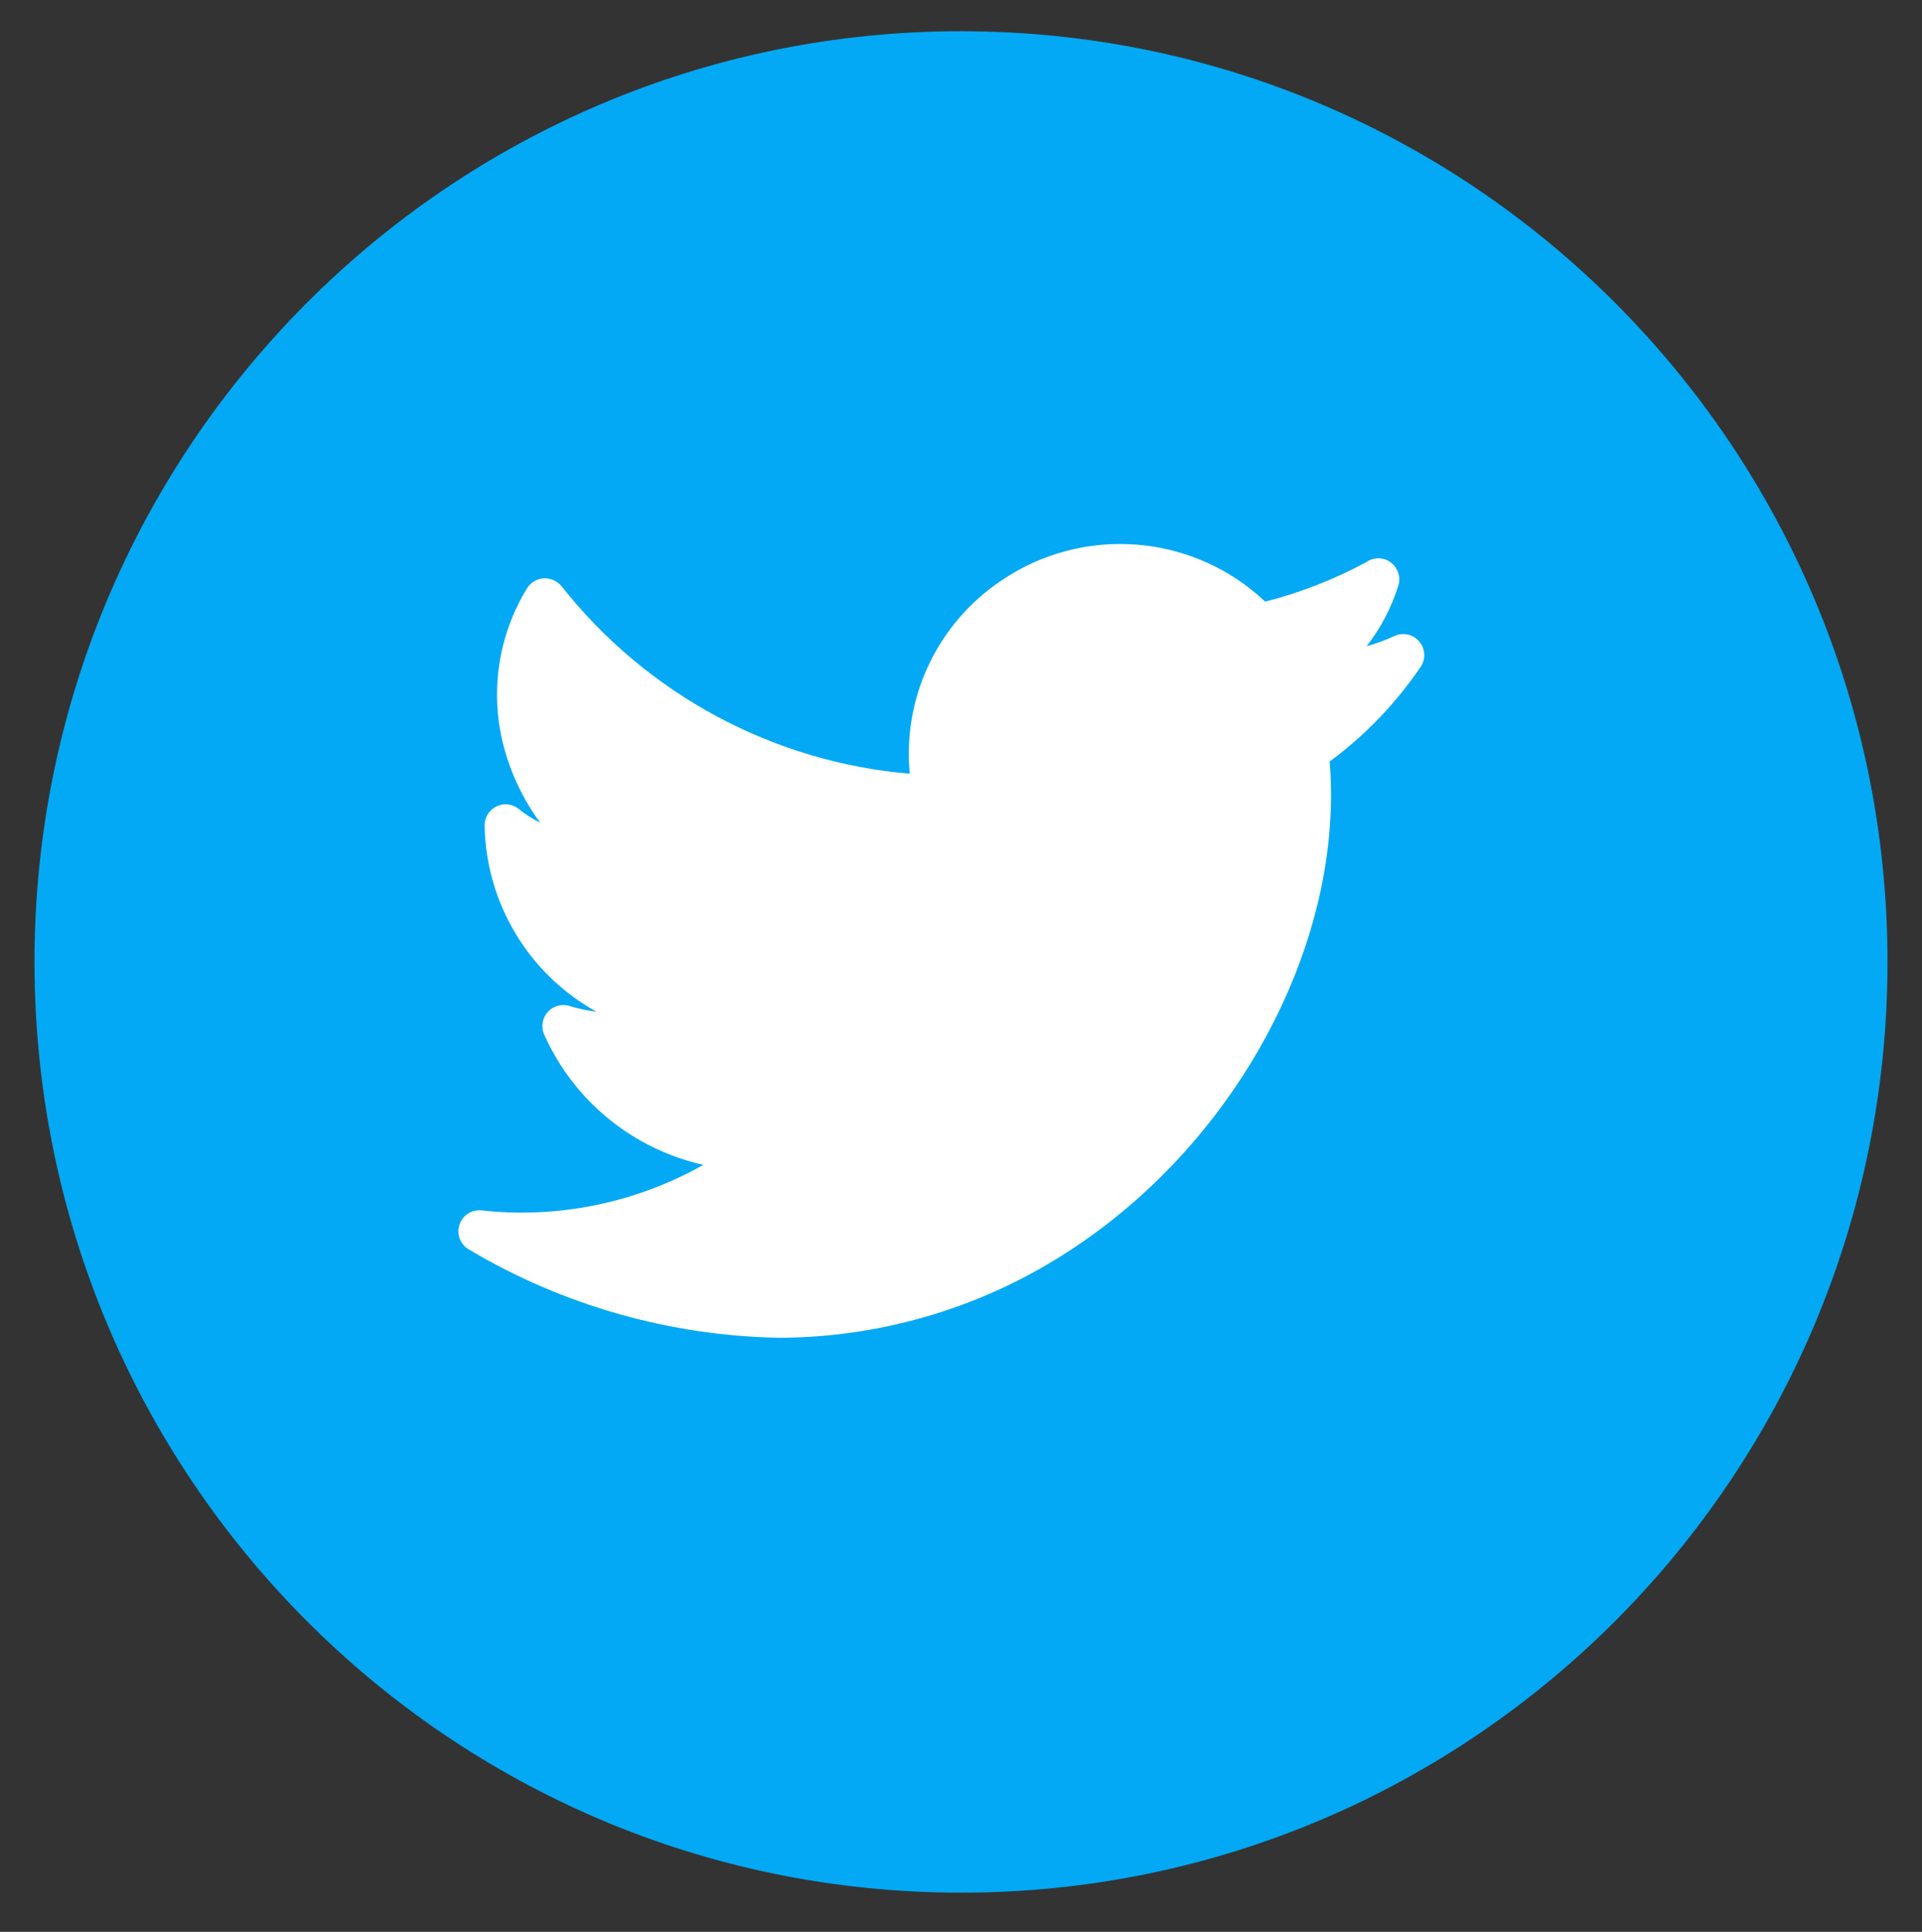
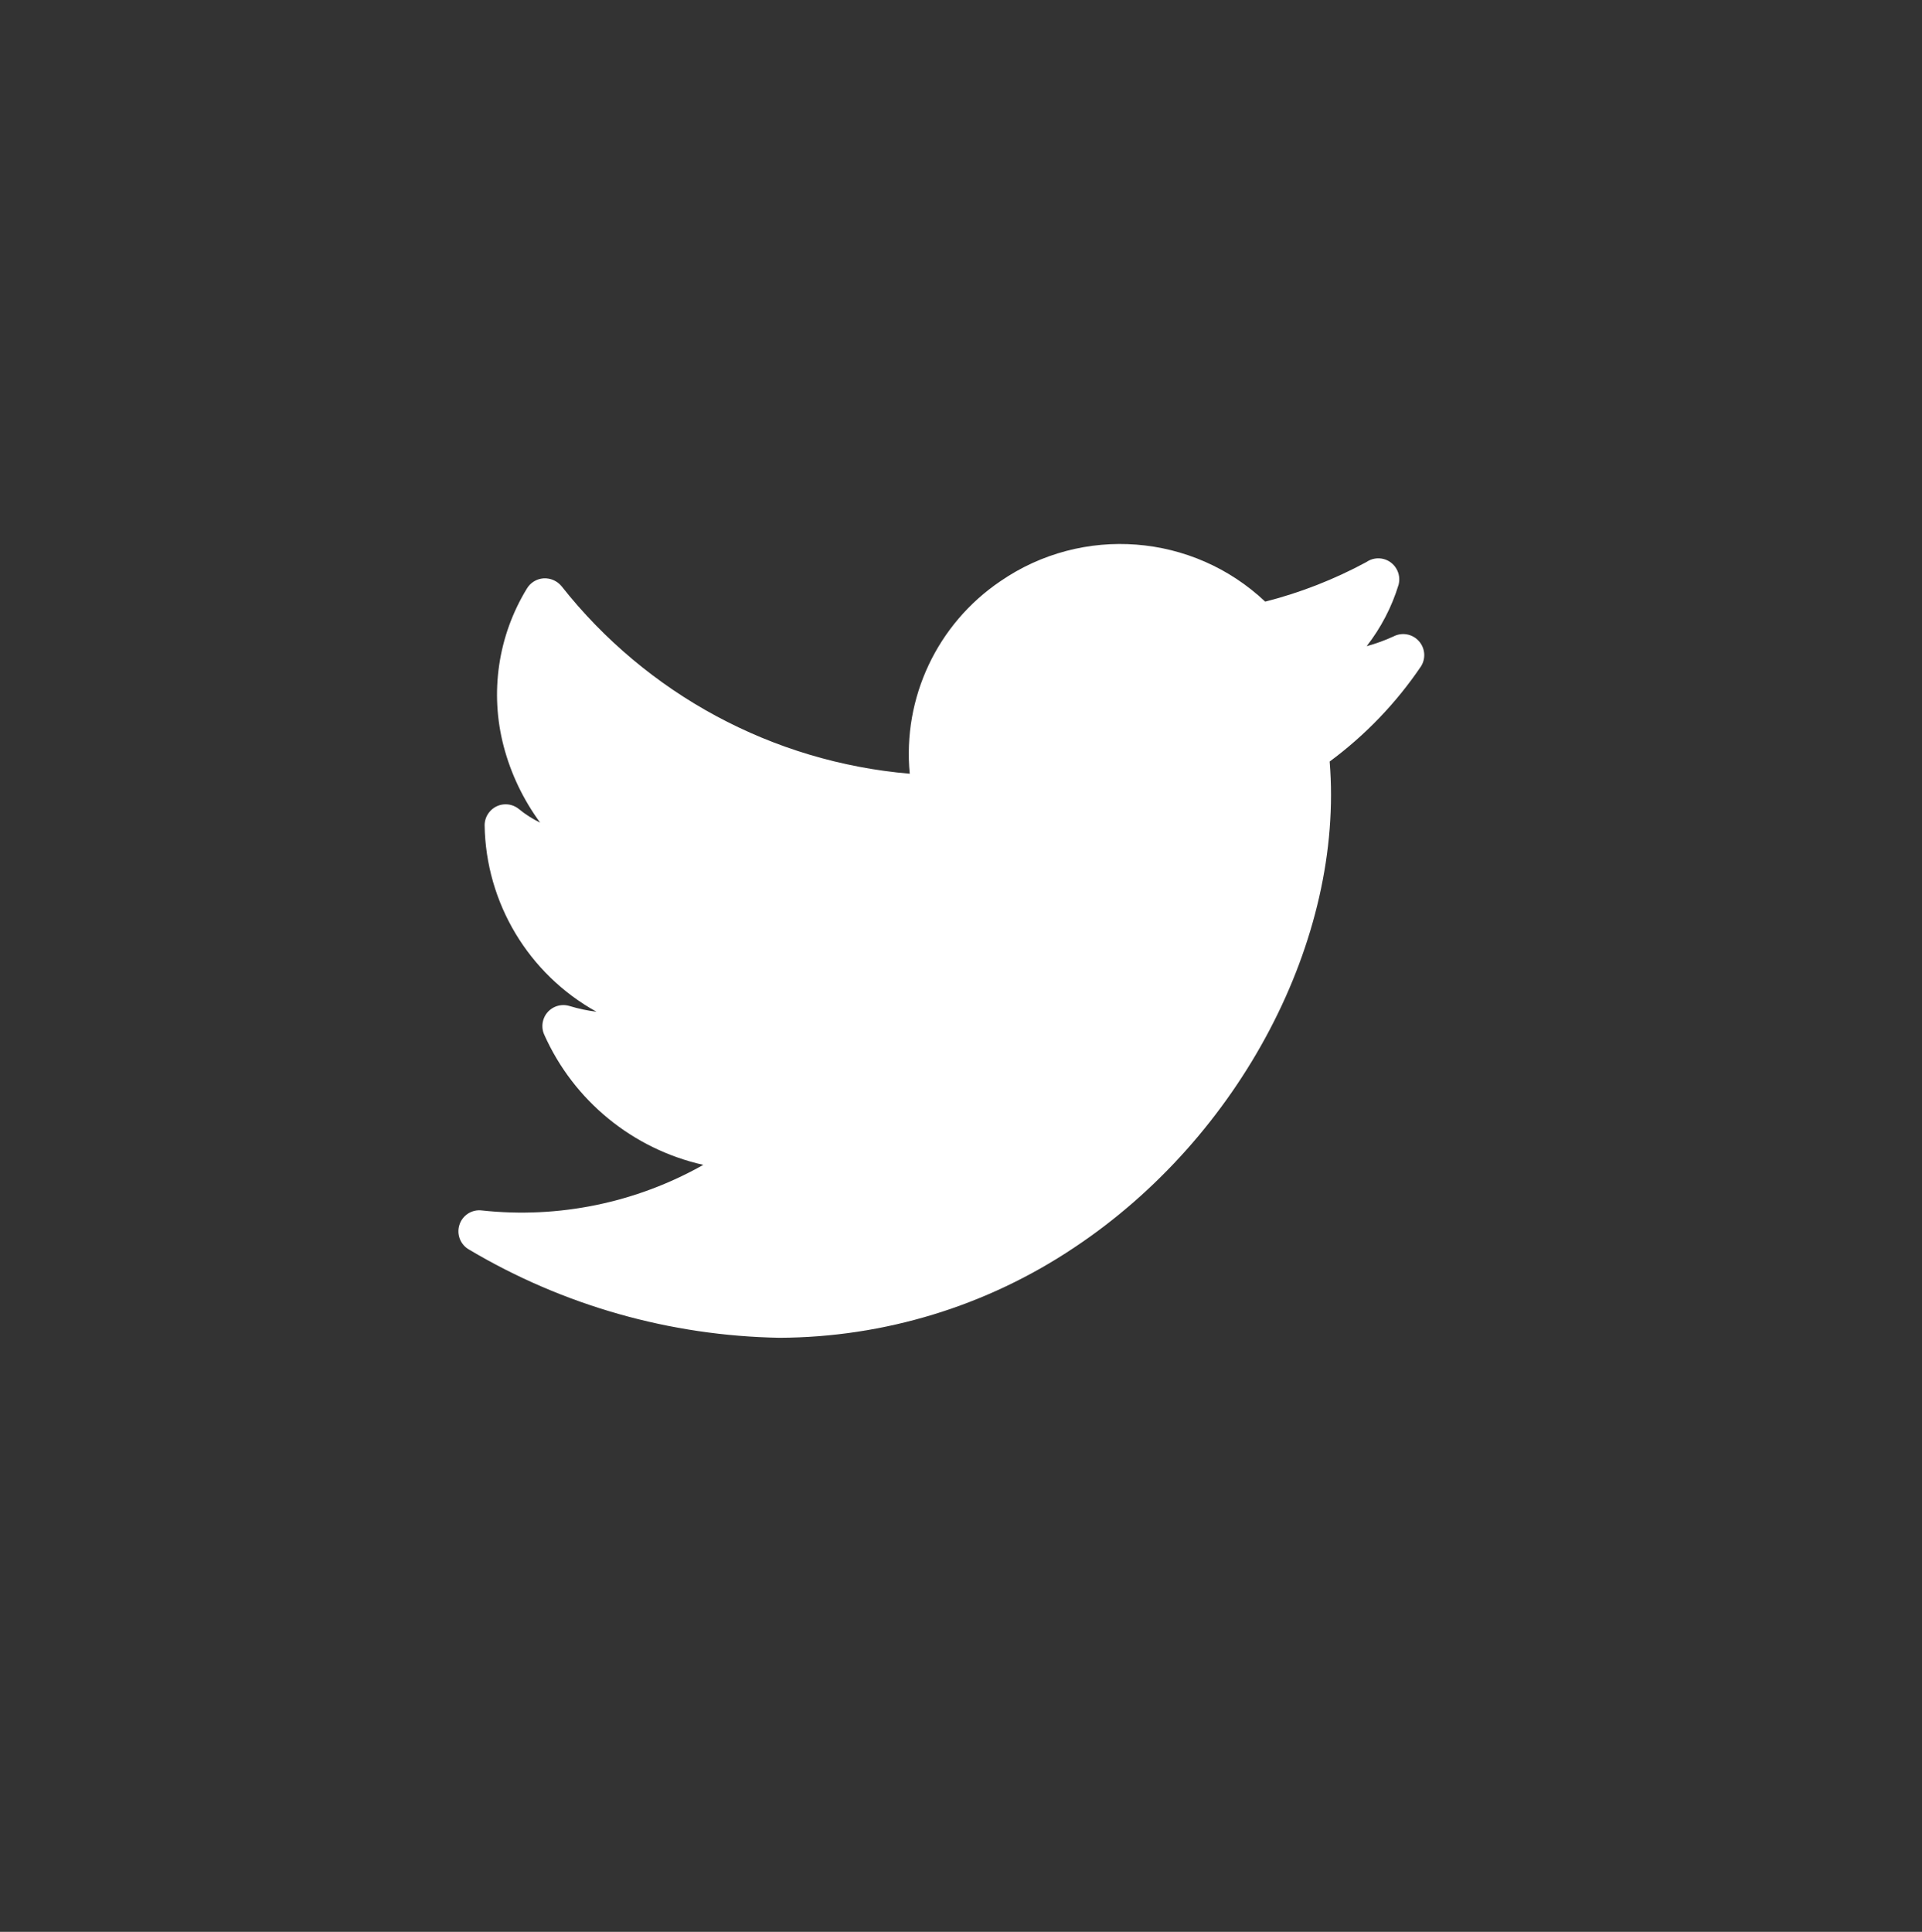
<svg xmlns="http://www.w3.org/2000/svg" version="1.1" id="Layer_1" x="0px" y="0px" width="48.75px" height="49px" viewBox="0 0 48.75 49" enable-background="new 0 0 48.75 49" xml:space="preserve">
  <rect x="0" y="0" width="48.75" height="49" fill="#333333" stroke="none" />
-   <path fill="#03A9F4" d="M24.375,0.792c12.979,0,23.5,10.57,23.5,23.607c0,13.039-10.521,23.607-23.5,23.607  c-12.979,0-23.5-10.568-23.5-23.607C0.875,11.362,11.396,0.792,24.375,0.792z" />
  <path fill="#FFFFFF" d="M35.984,16.256c-0.163-0.178-0.425-0.225-0.64-0.113c-0.22,0.101-0.447,0.183-0.68,0.247  c0.362-0.465,0.638-0.994,0.81-1.559c0.074-0.284-0.094-0.576-0.378-0.652c-0.152-0.04-0.314-0.011-0.442,0.079  c-0.811,0.438-1.671,0.775-2.563,1.002c-1.836-1.733-4.635-1.95-6.715-0.519c-1.604,1.084-2.486,2.958-2.301,4.884  c-3.475-0.296-6.672-2.019-8.832-4.757c-0.111-0.134-0.279-0.208-0.453-0.199c-0.176,0.011-0.335,0.108-0.426,0.26  c-0.733,1.198-0.945,2.644-0.588,4.002c0.183,0.698,0.498,1.354,0.925,1.935c-0.193-0.094-0.375-0.209-0.541-0.346  c-0.228-0.186-0.564-0.151-0.749,0.079c-0.077,0.094-0.119,0.212-0.119,0.334c0.031,1.97,1.114,3.775,2.837,4.729  c-0.233-0.028-0.462-0.078-0.686-0.146c-0.282-0.085-0.579,0.075-0.663,0.355c-0.037,0.124-0.029,0.256,0.024,0.373  c0.748,1.676,2.244,2.9,4.035,3.302c-1.706,0.963-3.671,1.368-5.618,1.156c-0.252-0.031-0.492,0.122-0.568,0.365  c-0.078,0.24,0.024,0.504,0.245,0.628c2.385,1.418,5.098,2.188,7.872,2.237c2.661-0.01,5.26-0.805,7.471-2.285  c4.222-2.801,6.853-7.831,6.485-12.331c0.903-0.668,1.687-1.484,2.316-2.414C36.171,16.699,36.148,16.434,35.984,16.256z" />
</svg>